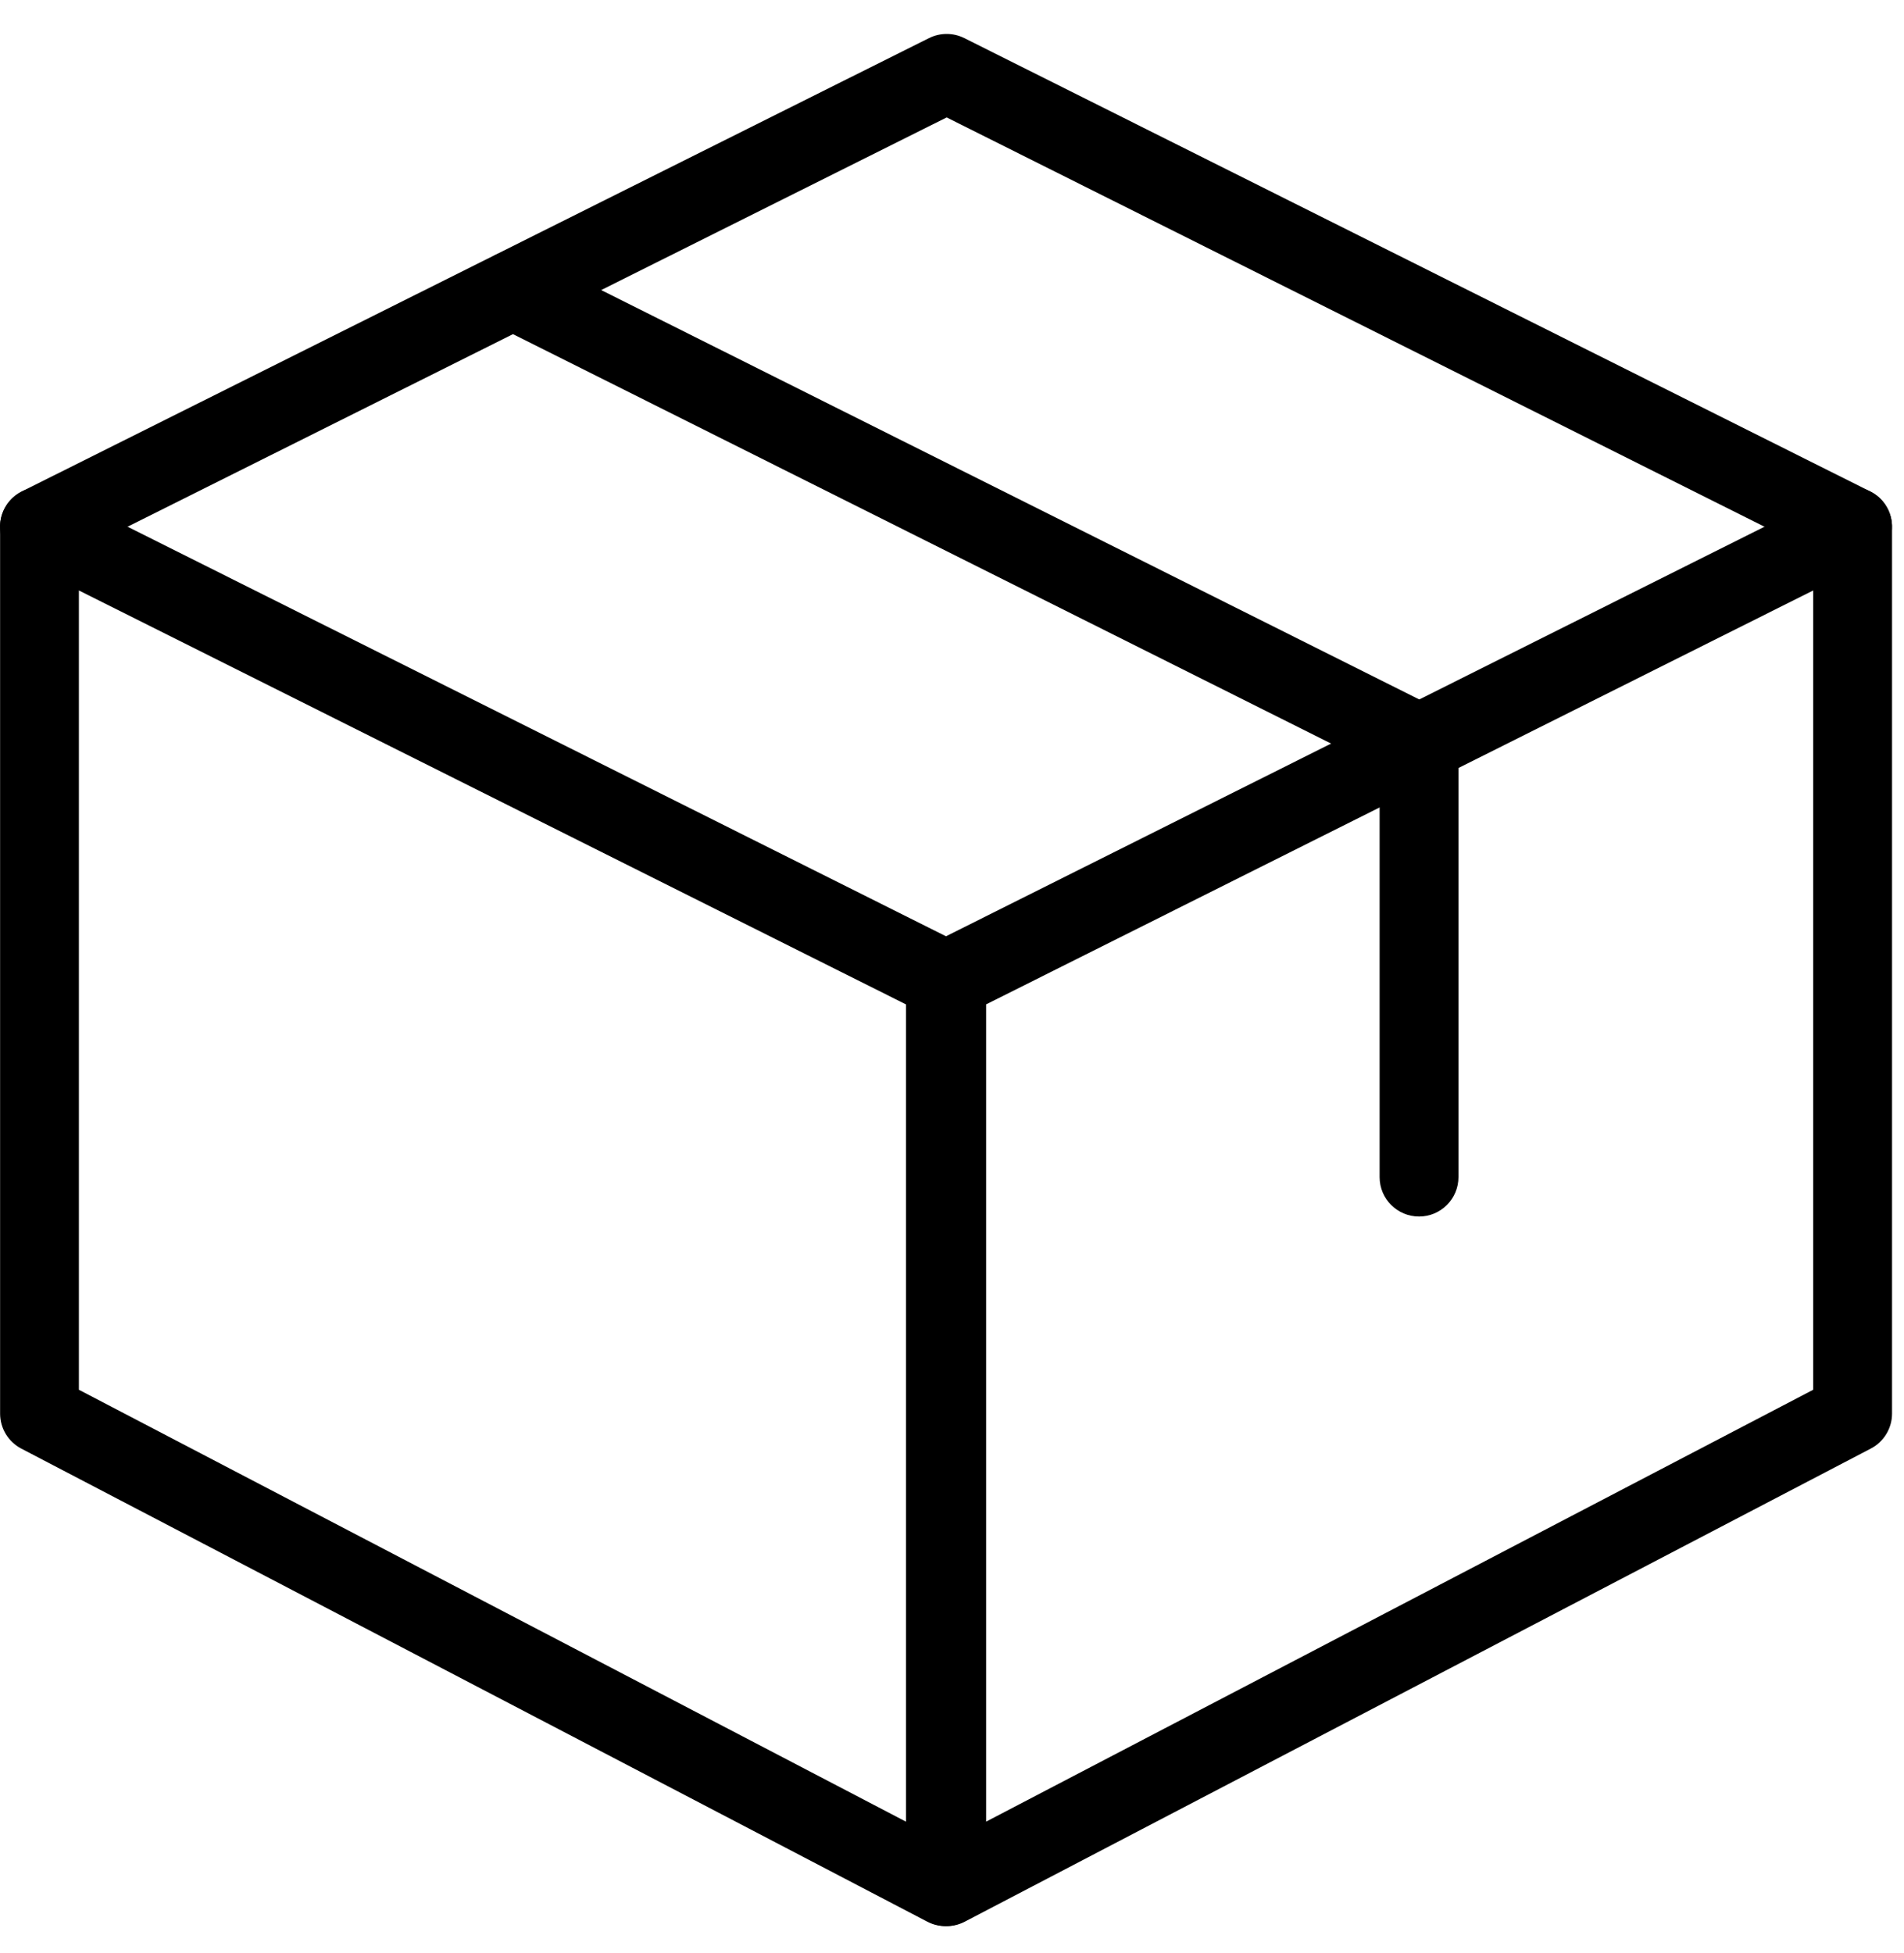
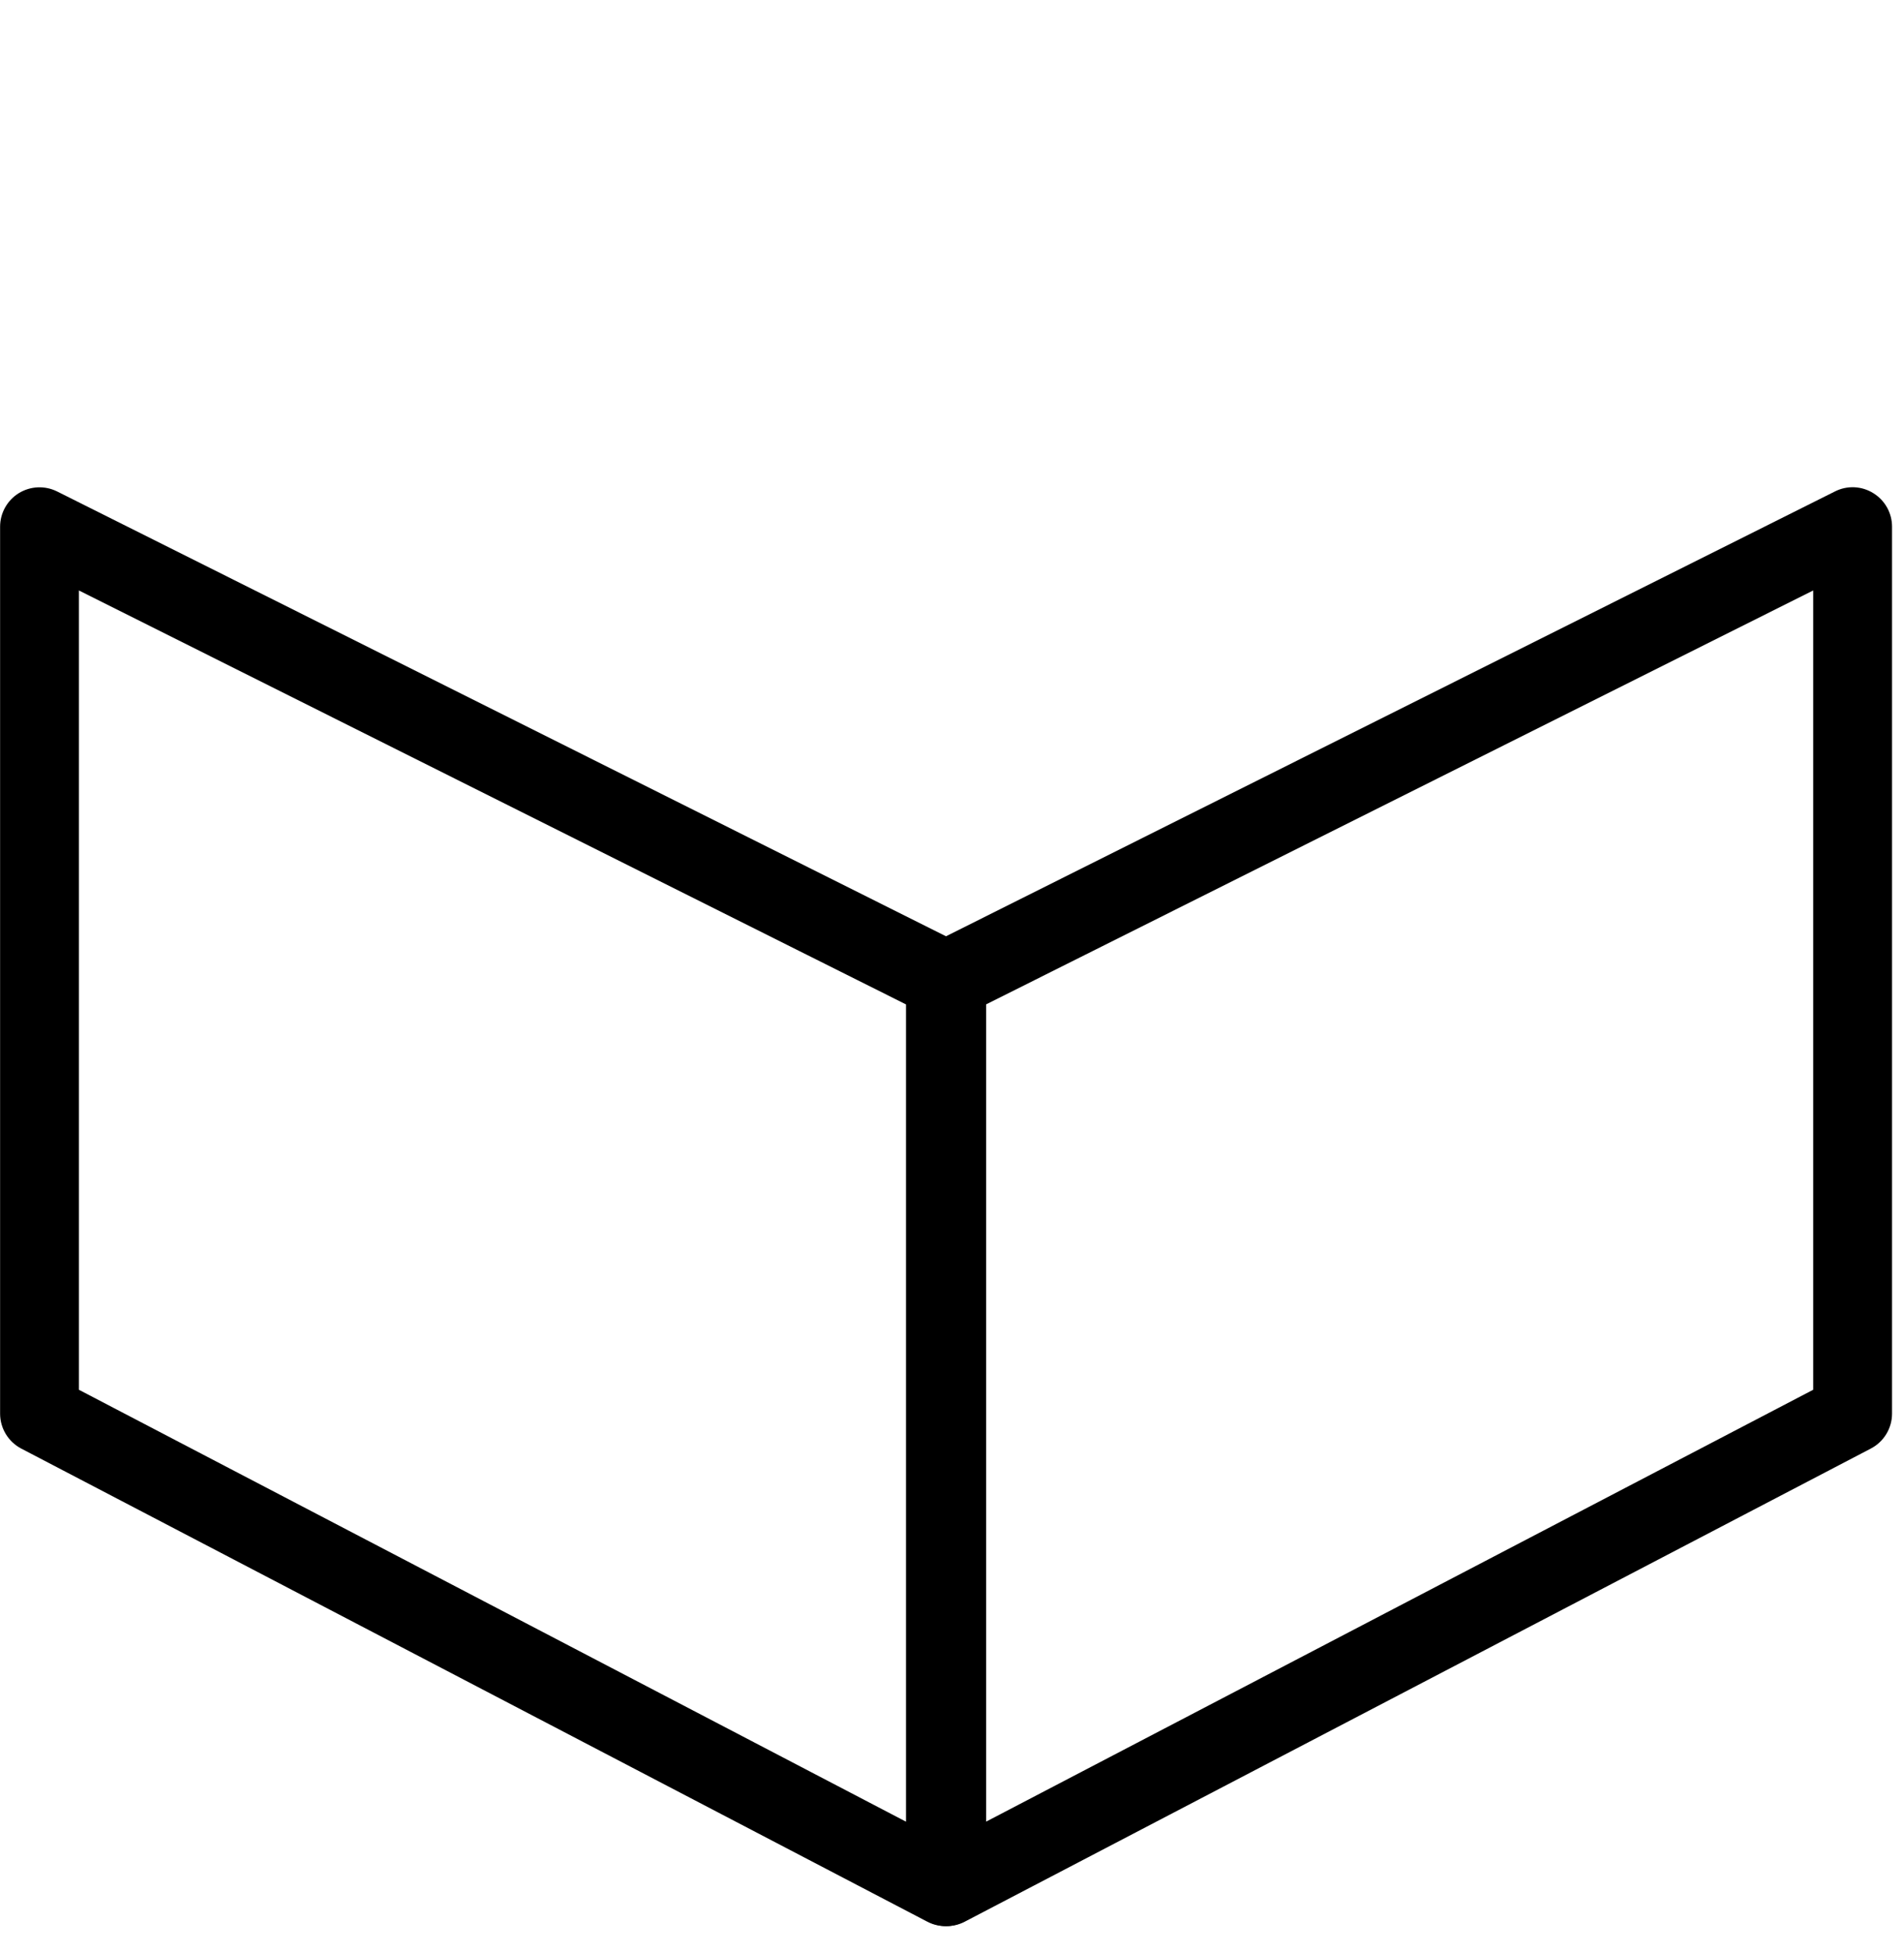
<svg xmlns="http://www.w3.org/2000/svg" width="39" height="40" viewBox="0 0 39 40" fill="none">
-   <path d="M19.366 39.448C19.238 39.448 19.109 39.418 18.992 39.356L0.436 29.668C0.17 29.529 0.002 29.253 0.002 28.953V10.787C0.002 10.508 0.147 10.248 0.384 10.101C0.622 9.954 0.92 9.941 1.169 10.065L19.726 19.35C19.998 19.487 20.171 19.767 20.171 20.072V38.641C20.171 38.924 20.024 39.185 19.782 39.332C19.656 39.41 19.511 39.448 19.366 39.448ZM1.616 28.463L18.558 37.309V20.571L1.616 12.093V28.463Z" fill="black" />
+   <path d="M19.366 39.448C19.238 39.448 19.109 39.418 18.992 39.356L0.436 29.668C0.17 29.529 0.002 29.253 0.002 28.953V10.787C0.002 10.508 0.147 10.248 0.384 10.101C0.622 9.954 0.92 9.941 1.169 10.065L19.726 19.35C19.998 19.487 20.171 19.767 20.171 20.072C20.171 38.924 20.024 39.185 19.782 39.332C19.656 39.41 19.511 39.448 19.366 39.448ZM1.616 28.463L18.558 37.309V20.571L1.616 12.093V28.463Z" fill="black" />
  <path d="M19.391 39.448C19.246 39.448 19.101 39.409 18.973 39.331C18.733 39.184 18.584 38.923 18.584 38.64V20.071C18.584 19.766 18.757 19.486 19.03 19.349L37.586 10.065C37.833 9.939 38.133 9.951 38.371 10.1C38.61 10.247 38.755 10.507 38.755 10.786V28.952C38.755 29.252 38.587 29.528 38.321 29.667L19.764 39.356C19.648 39.417 19.519 39.448 19.391 39.448ZM20.199 20.57V37.308L37.14 28.463V12.093L20.199 20.57ZM37.948 28.952H37.964H37.948Z" fill="black" />
-   <path d="M0.809 11.594C0.512 11.594 0.228 11.431 0.086 11.148C-0.115 10.749 0.049 10.265 0.447 10.065L19.03 0.78C19.257 0.667 19.525 0.667 19.751 0.78L38.308 10.065C38.707 10.265 38.868 10.749 38.669 11.148C38.469 11.547 37.986 11.707 37.586 11.51L19.391 2.405L1.171 11.508C1.054 11.566 0.932 11.594 0.809 11.594Z" fill="black" />
-   <path d="M29.067 24.915C28.621 24.915 28.259 24.554 28.259 24.108V15.726L10.149 6.664C9.75 6.466 9.588 5.98 9.789 5.581C9.989 5.182 10.473 5.022 10.872 5.219L29.428 14.504C29.701 14.643 29.874 14.922 29.874 15.227V24.108C29.874 24.554 29.512 24.915 29.067 24.915Z" fill="black" />
</svg>